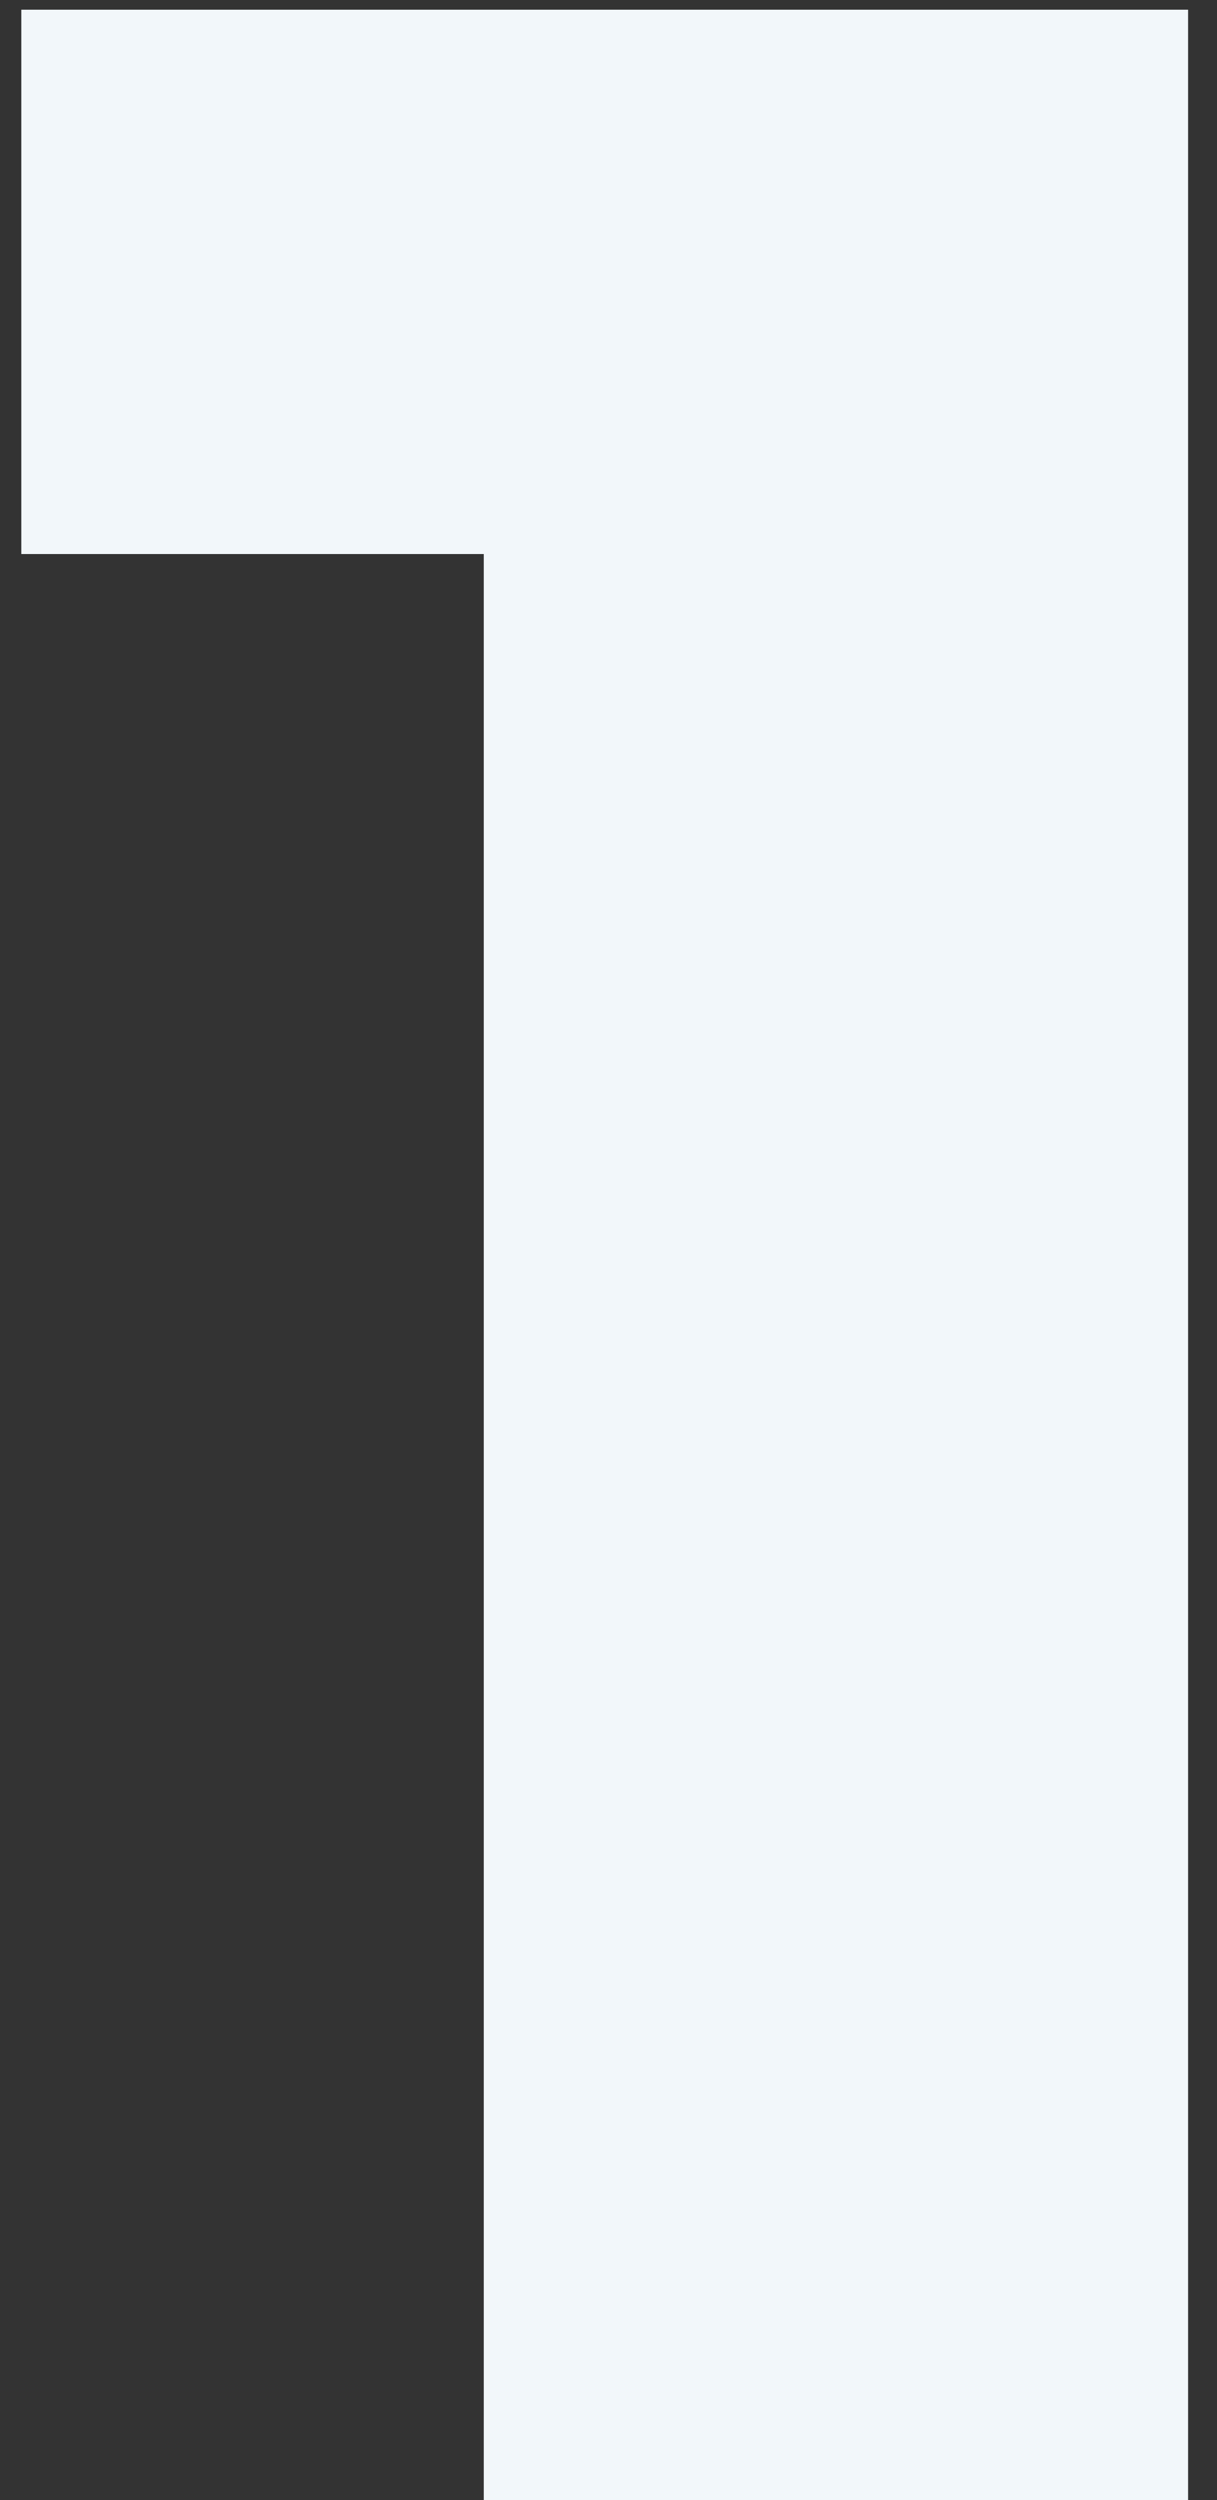
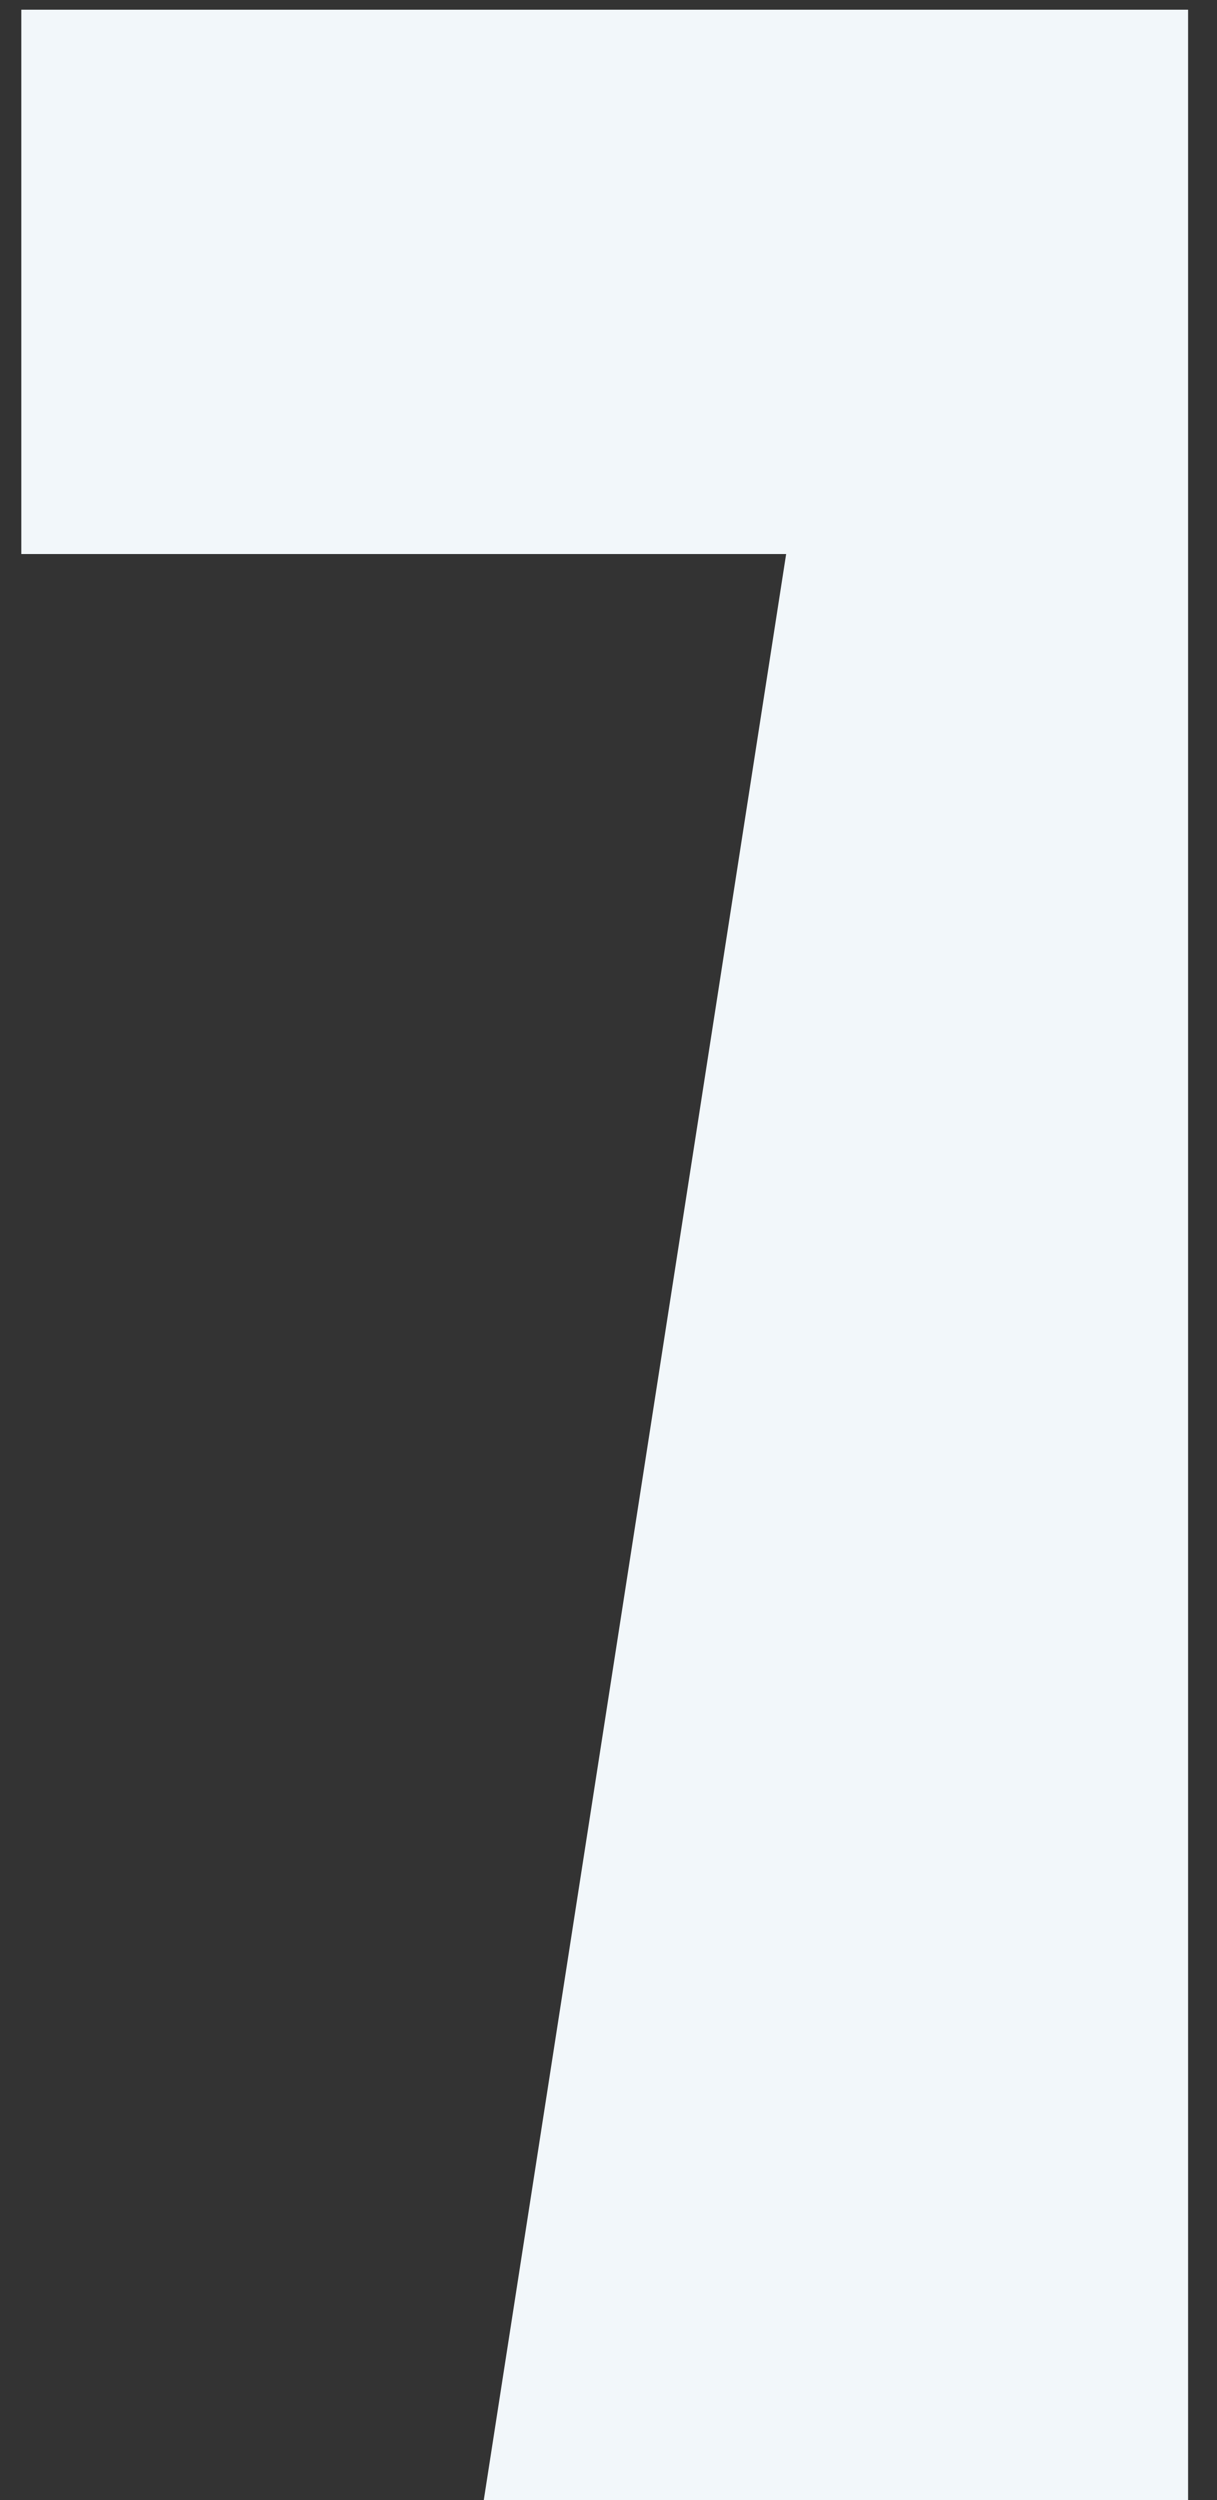
<svg xmlns="http://www.w3.org/2000/svg" width="37" height="76" viewBox="0 0 37 76" fill="none">
  <rect x="0" y="0" width="37" height="76" fill="#333333" stroke="none" />
-   <path d="M14.708 76V7.974L23.901 16.842H0.648V0.295H36.121V76H14.708Z" fill="#F2F7FA" />
+   <path d="M14.708 76L23.901 16.842H0.648V0.295H36.121V76H14.708Z" fill="#F2F7FA" />
</svg>